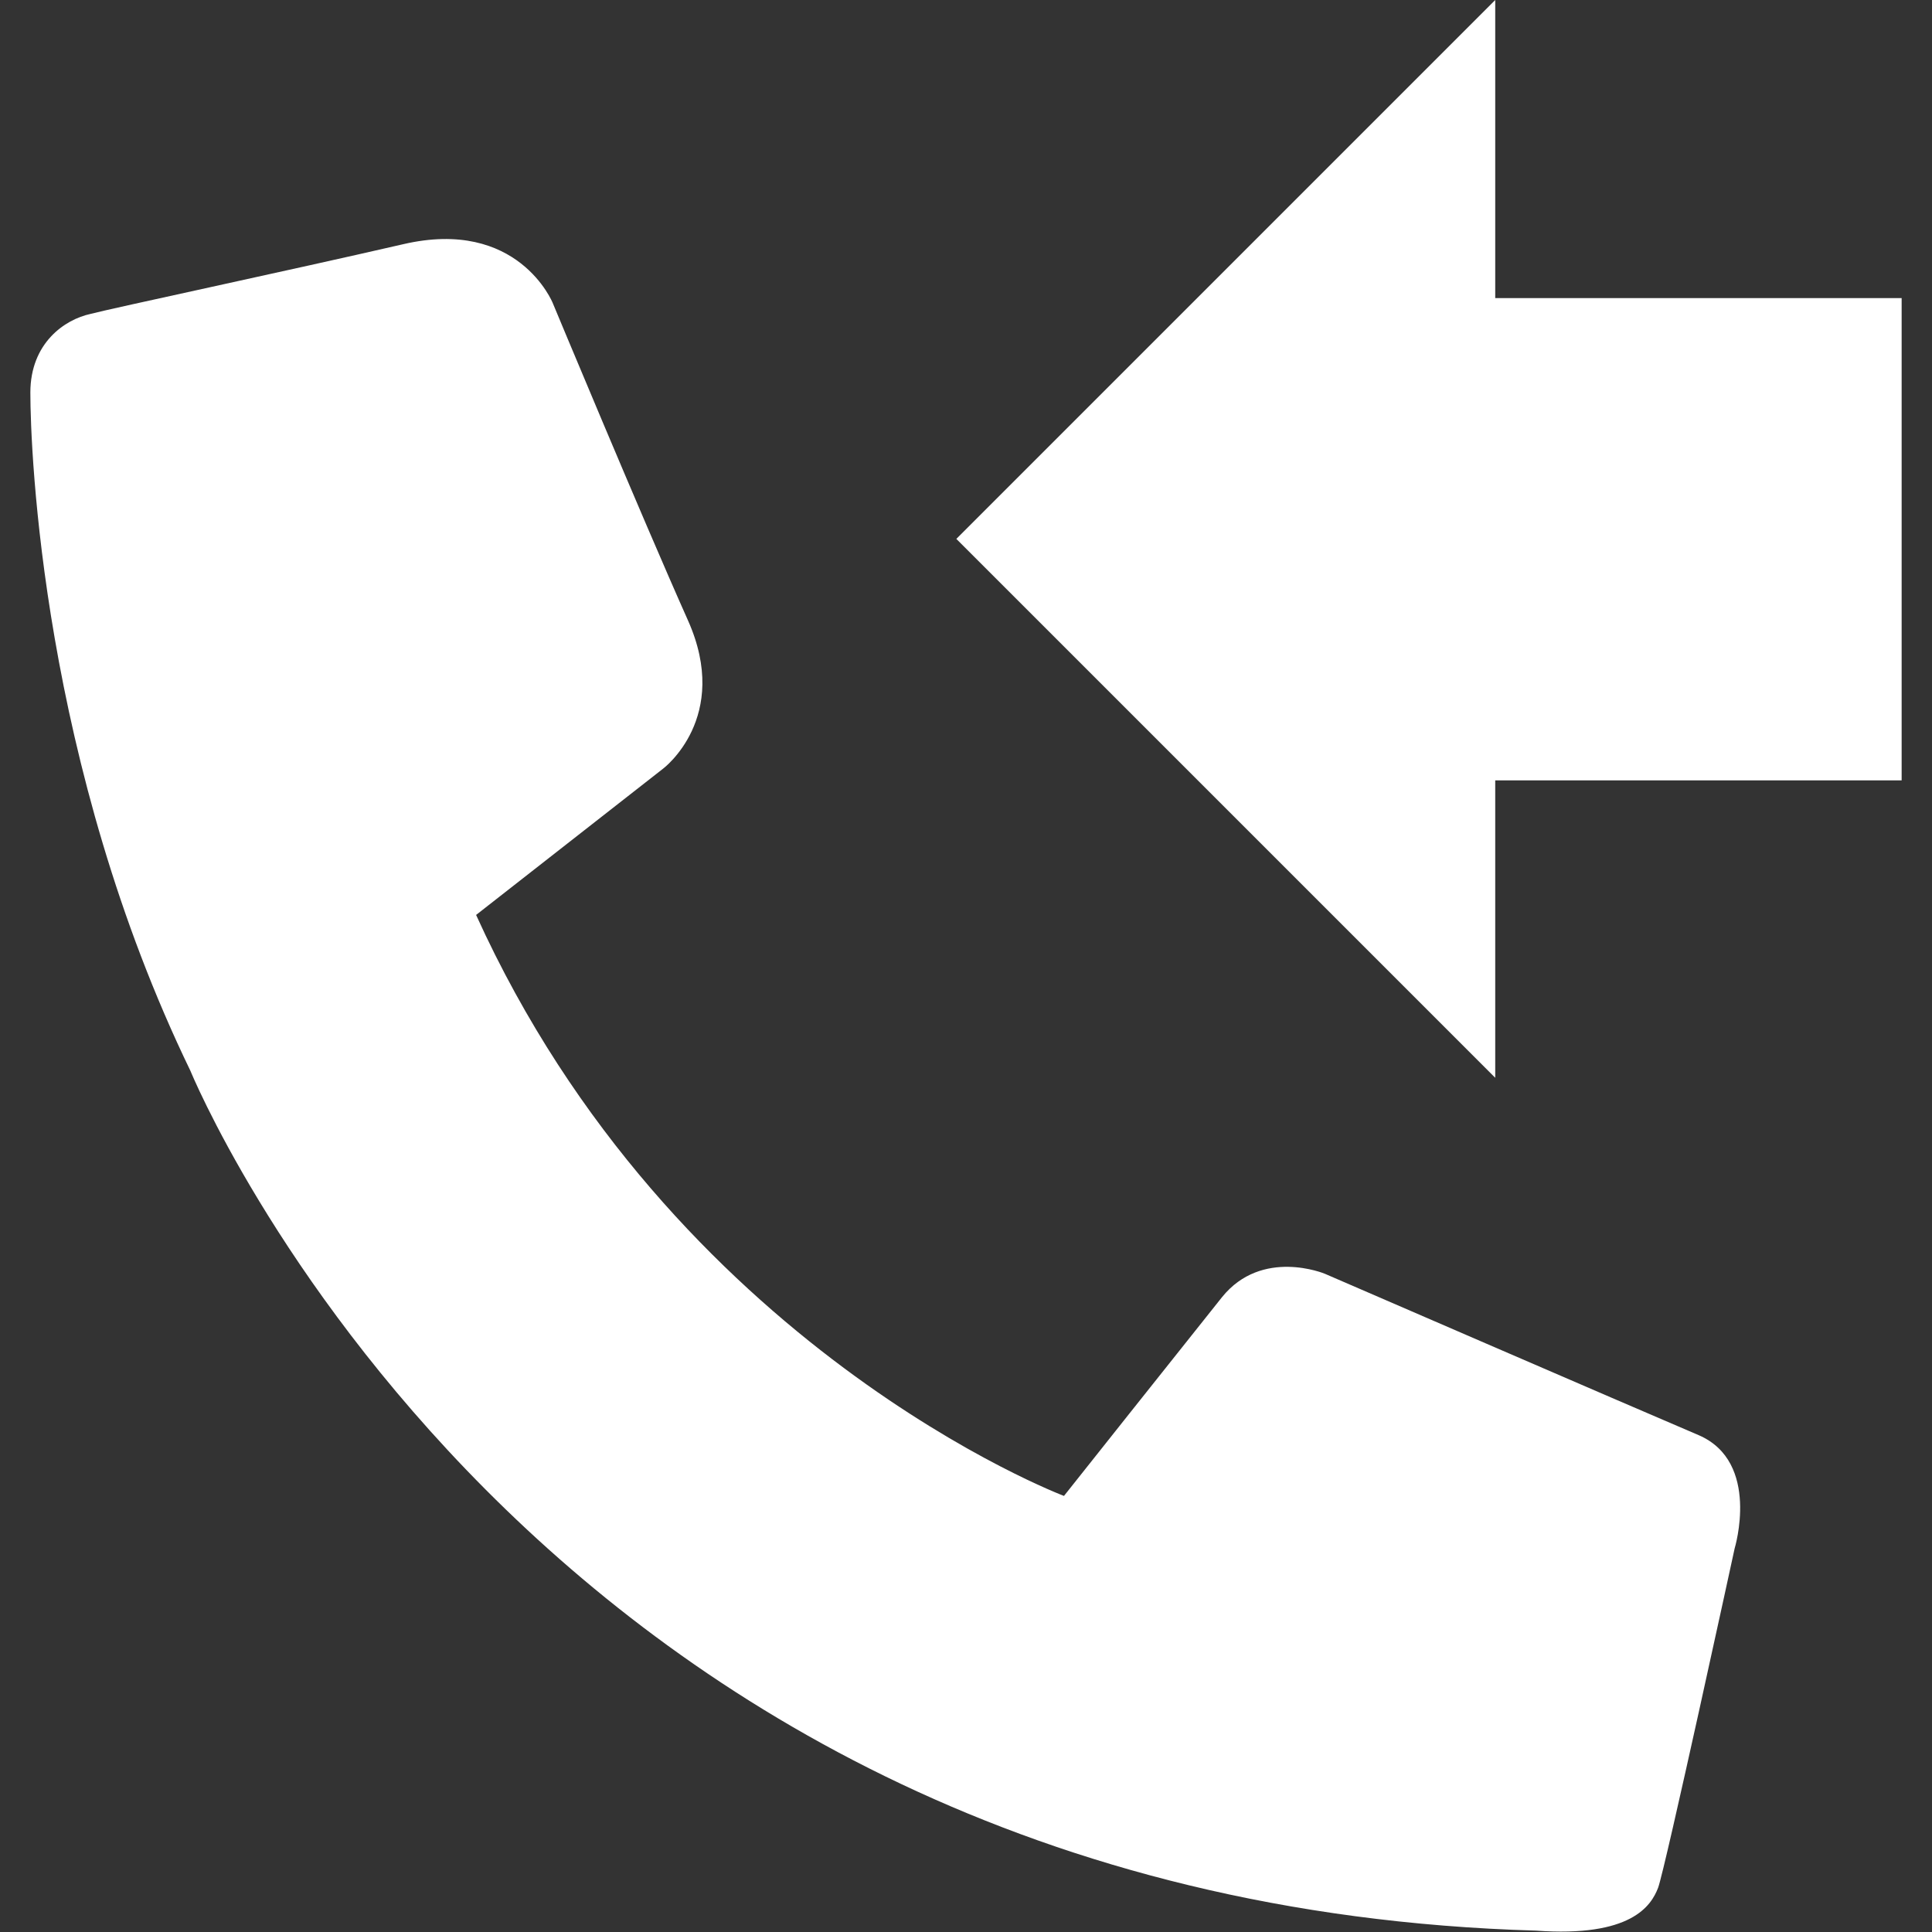
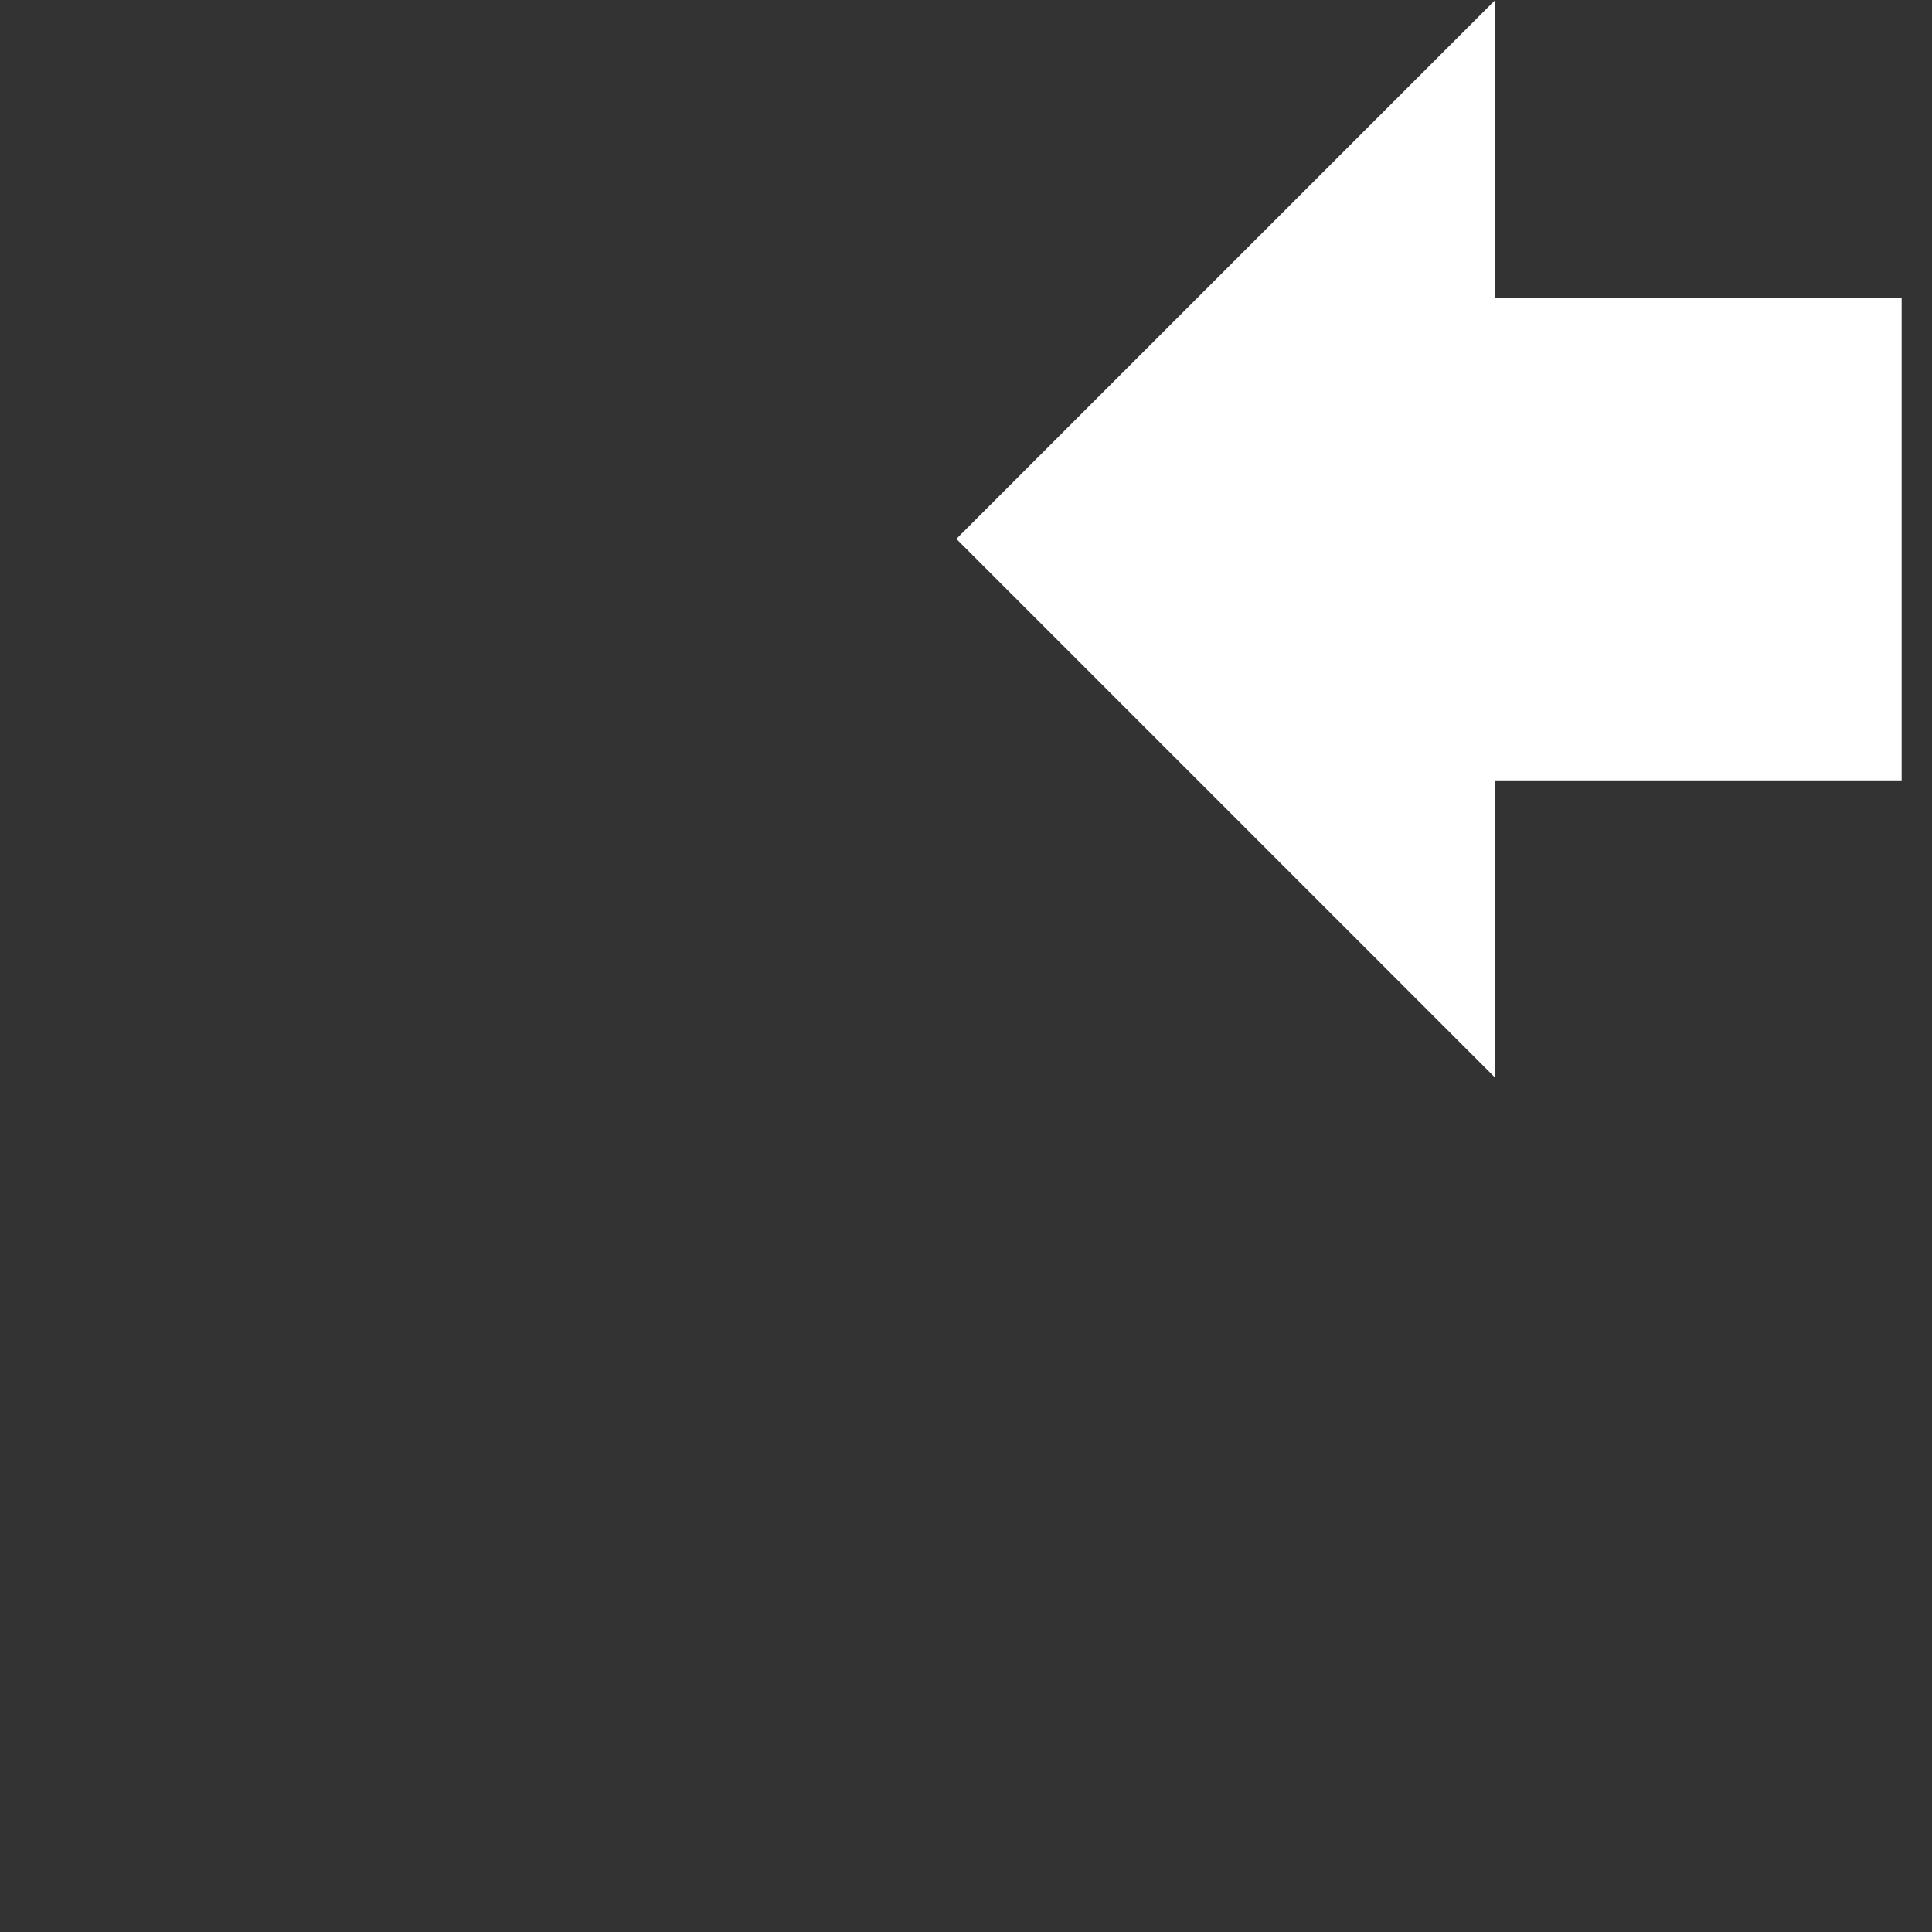
<svg xmlns="http://www.w3.org/2000/svg" version="1.1" id="Layer_1" x="0px" y="0px" viewBox="0 0 28 28" style="enable-background:new 0 0 28 28;" xml:space="preserve">
  <rect x="0" y="0" width="28" height="28" fill="#333333" stroke="none" />
  <style type="text/css">
	.st0{fill:#FFFFFF;}
</style>
  <g>
    <g>
-       <path class="st0" d="M6.9,13.26l2.71-2.12c0,0,0.99-0.74,0.36-2.15C9.3,7.49,8.01,4.39,8.01,4.39S7.51,3.15,5.84,3.54    C4.19,3.92,1.61,4.47,1.31,4.55C0.94,4.63,0.44,4.97,0.44,5.69c0,0.84,0.17,5.39,2.32,9.83c0,0,4.92,12.04,19.5,12.46    c1.38,0.1,1.67-0.36,1.77-0.62c0.1-0.26,1.11-4.92,1.11-4.92s0.38-1.25-0.52-1.64c-1.01-0.43-5.42-2.34-5.42-2.34    s-0.91-0.38-1.49,0.34c-0.52,0.65-2.29,2.88-2.29,2.88S9.75,19.54,6.9,13.26z" />
      <polygon class="st0" points="27.56,4.32 21.67,4.32 21.67,0 13.86,7.81 21.67,15.62 21.67,11.31 27.56,11.31   " />
    </g>
  </g>
</svg>